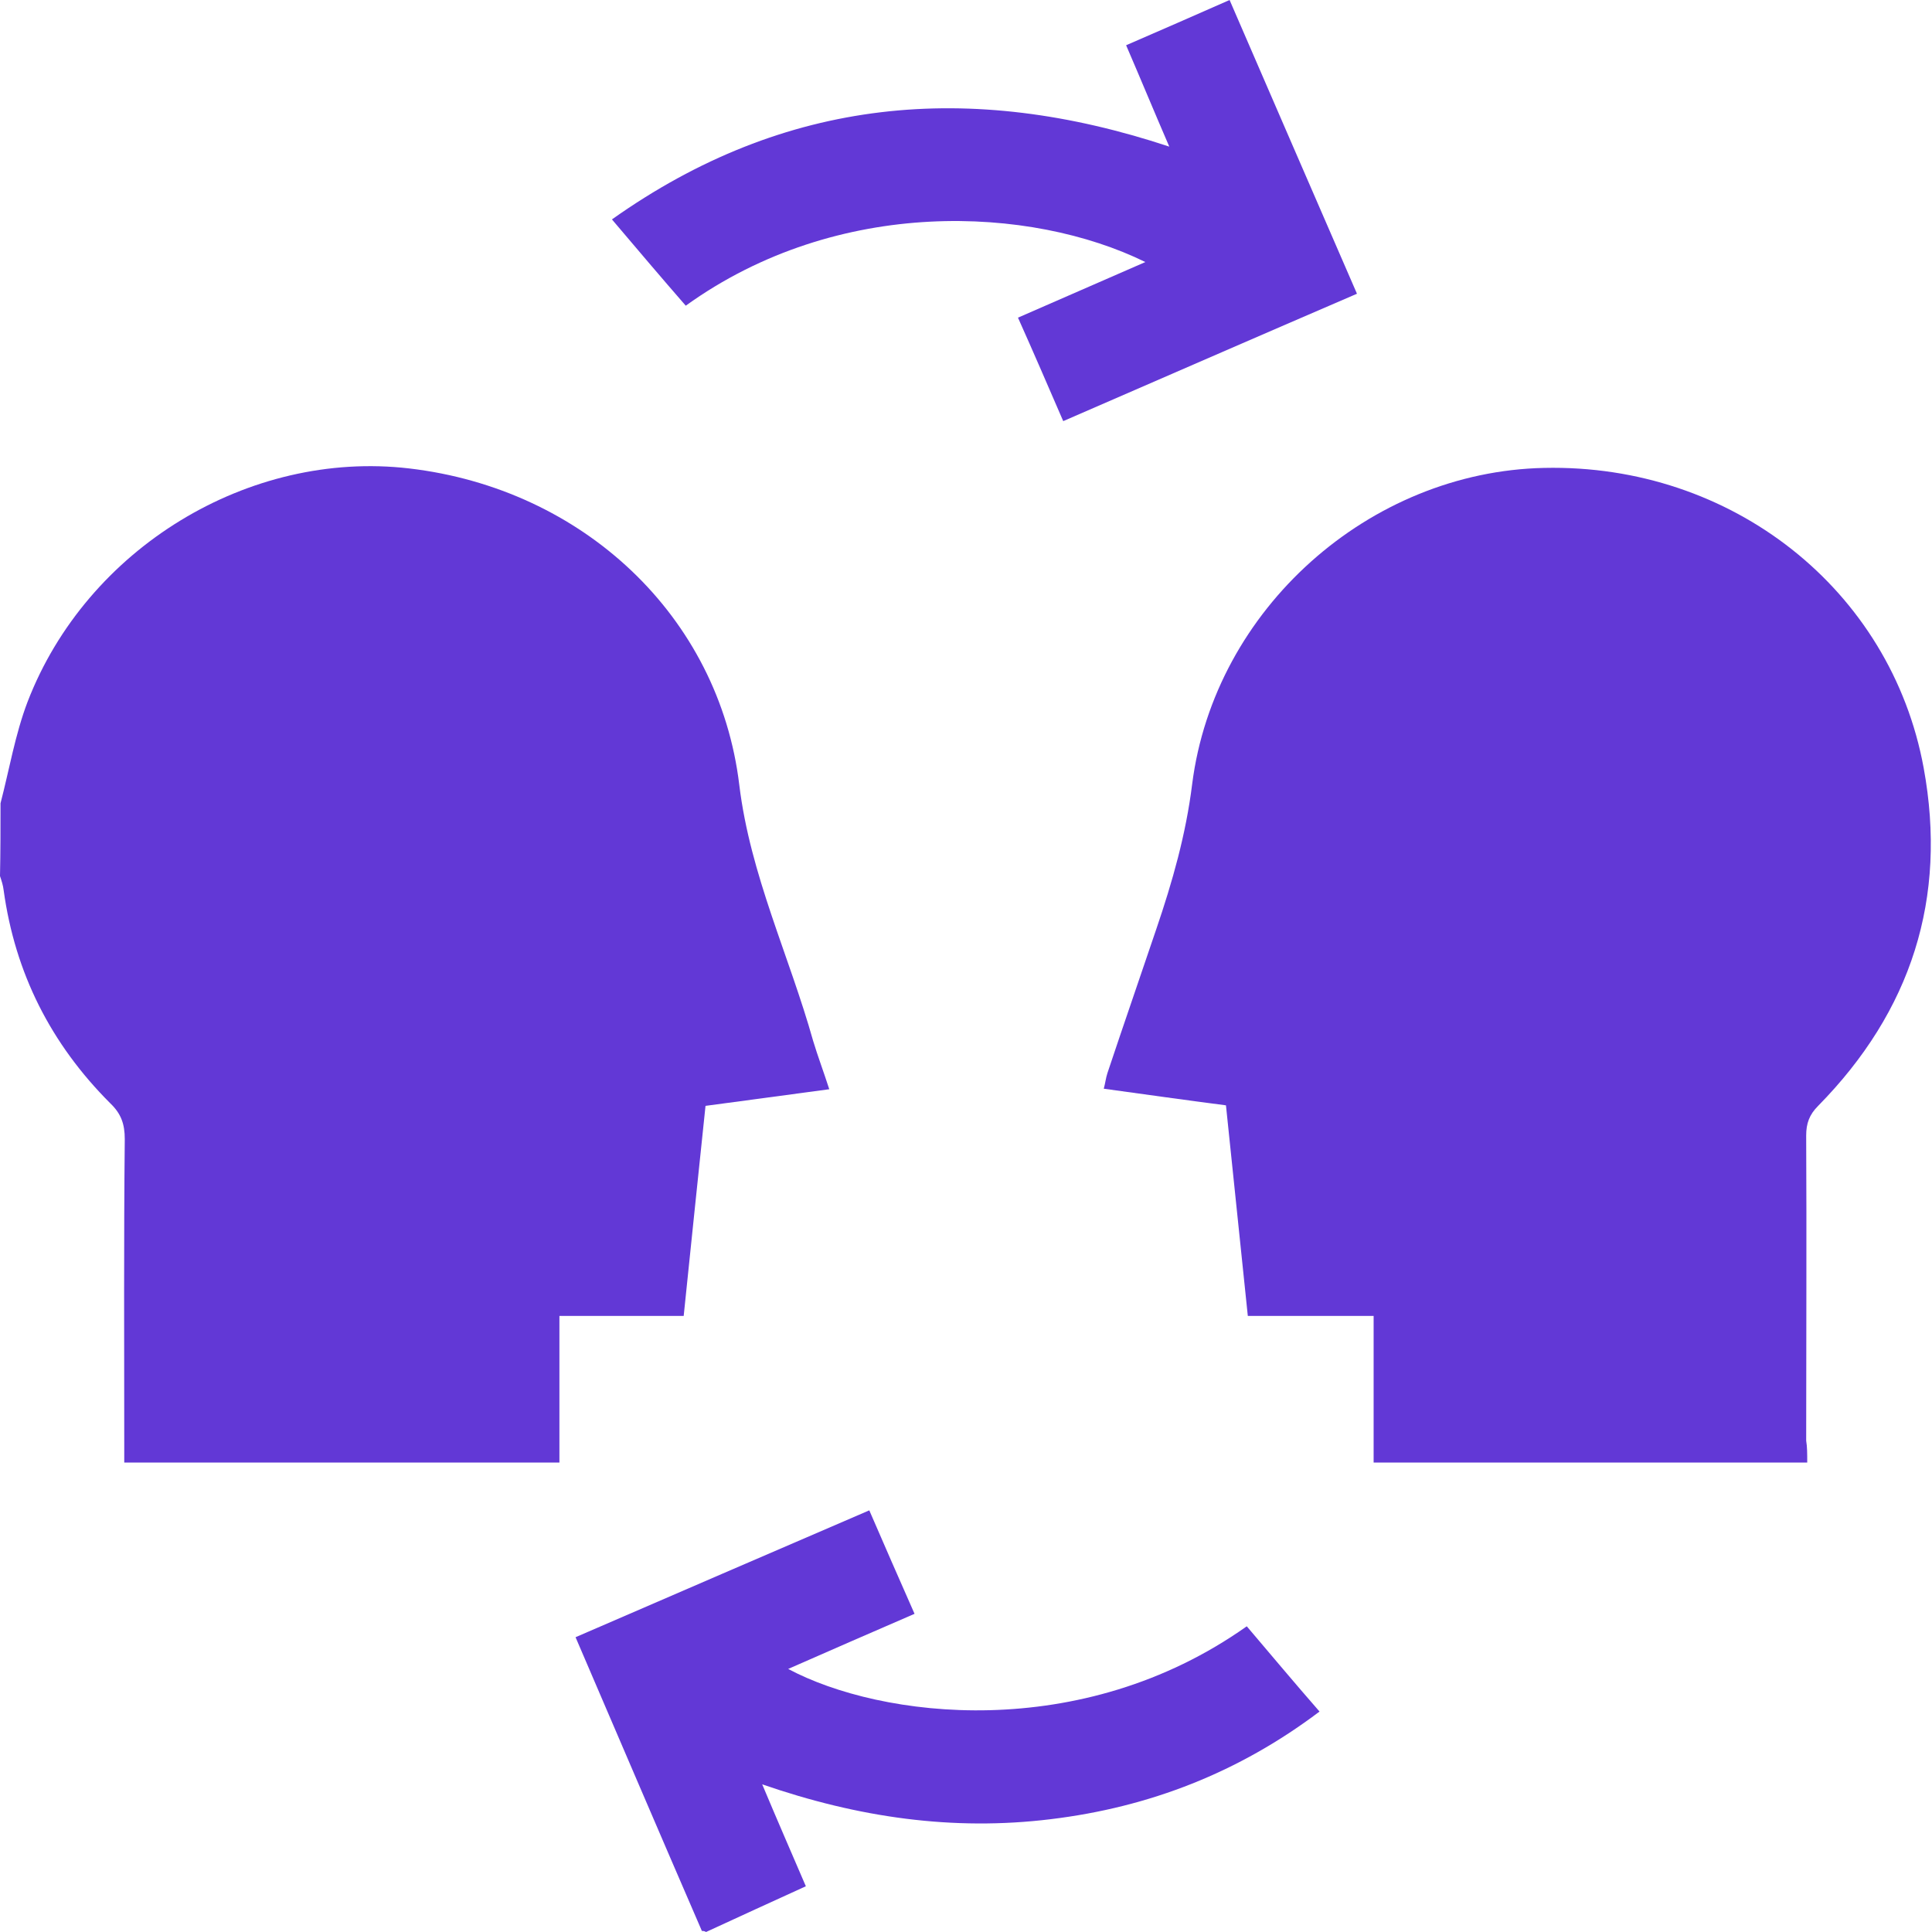
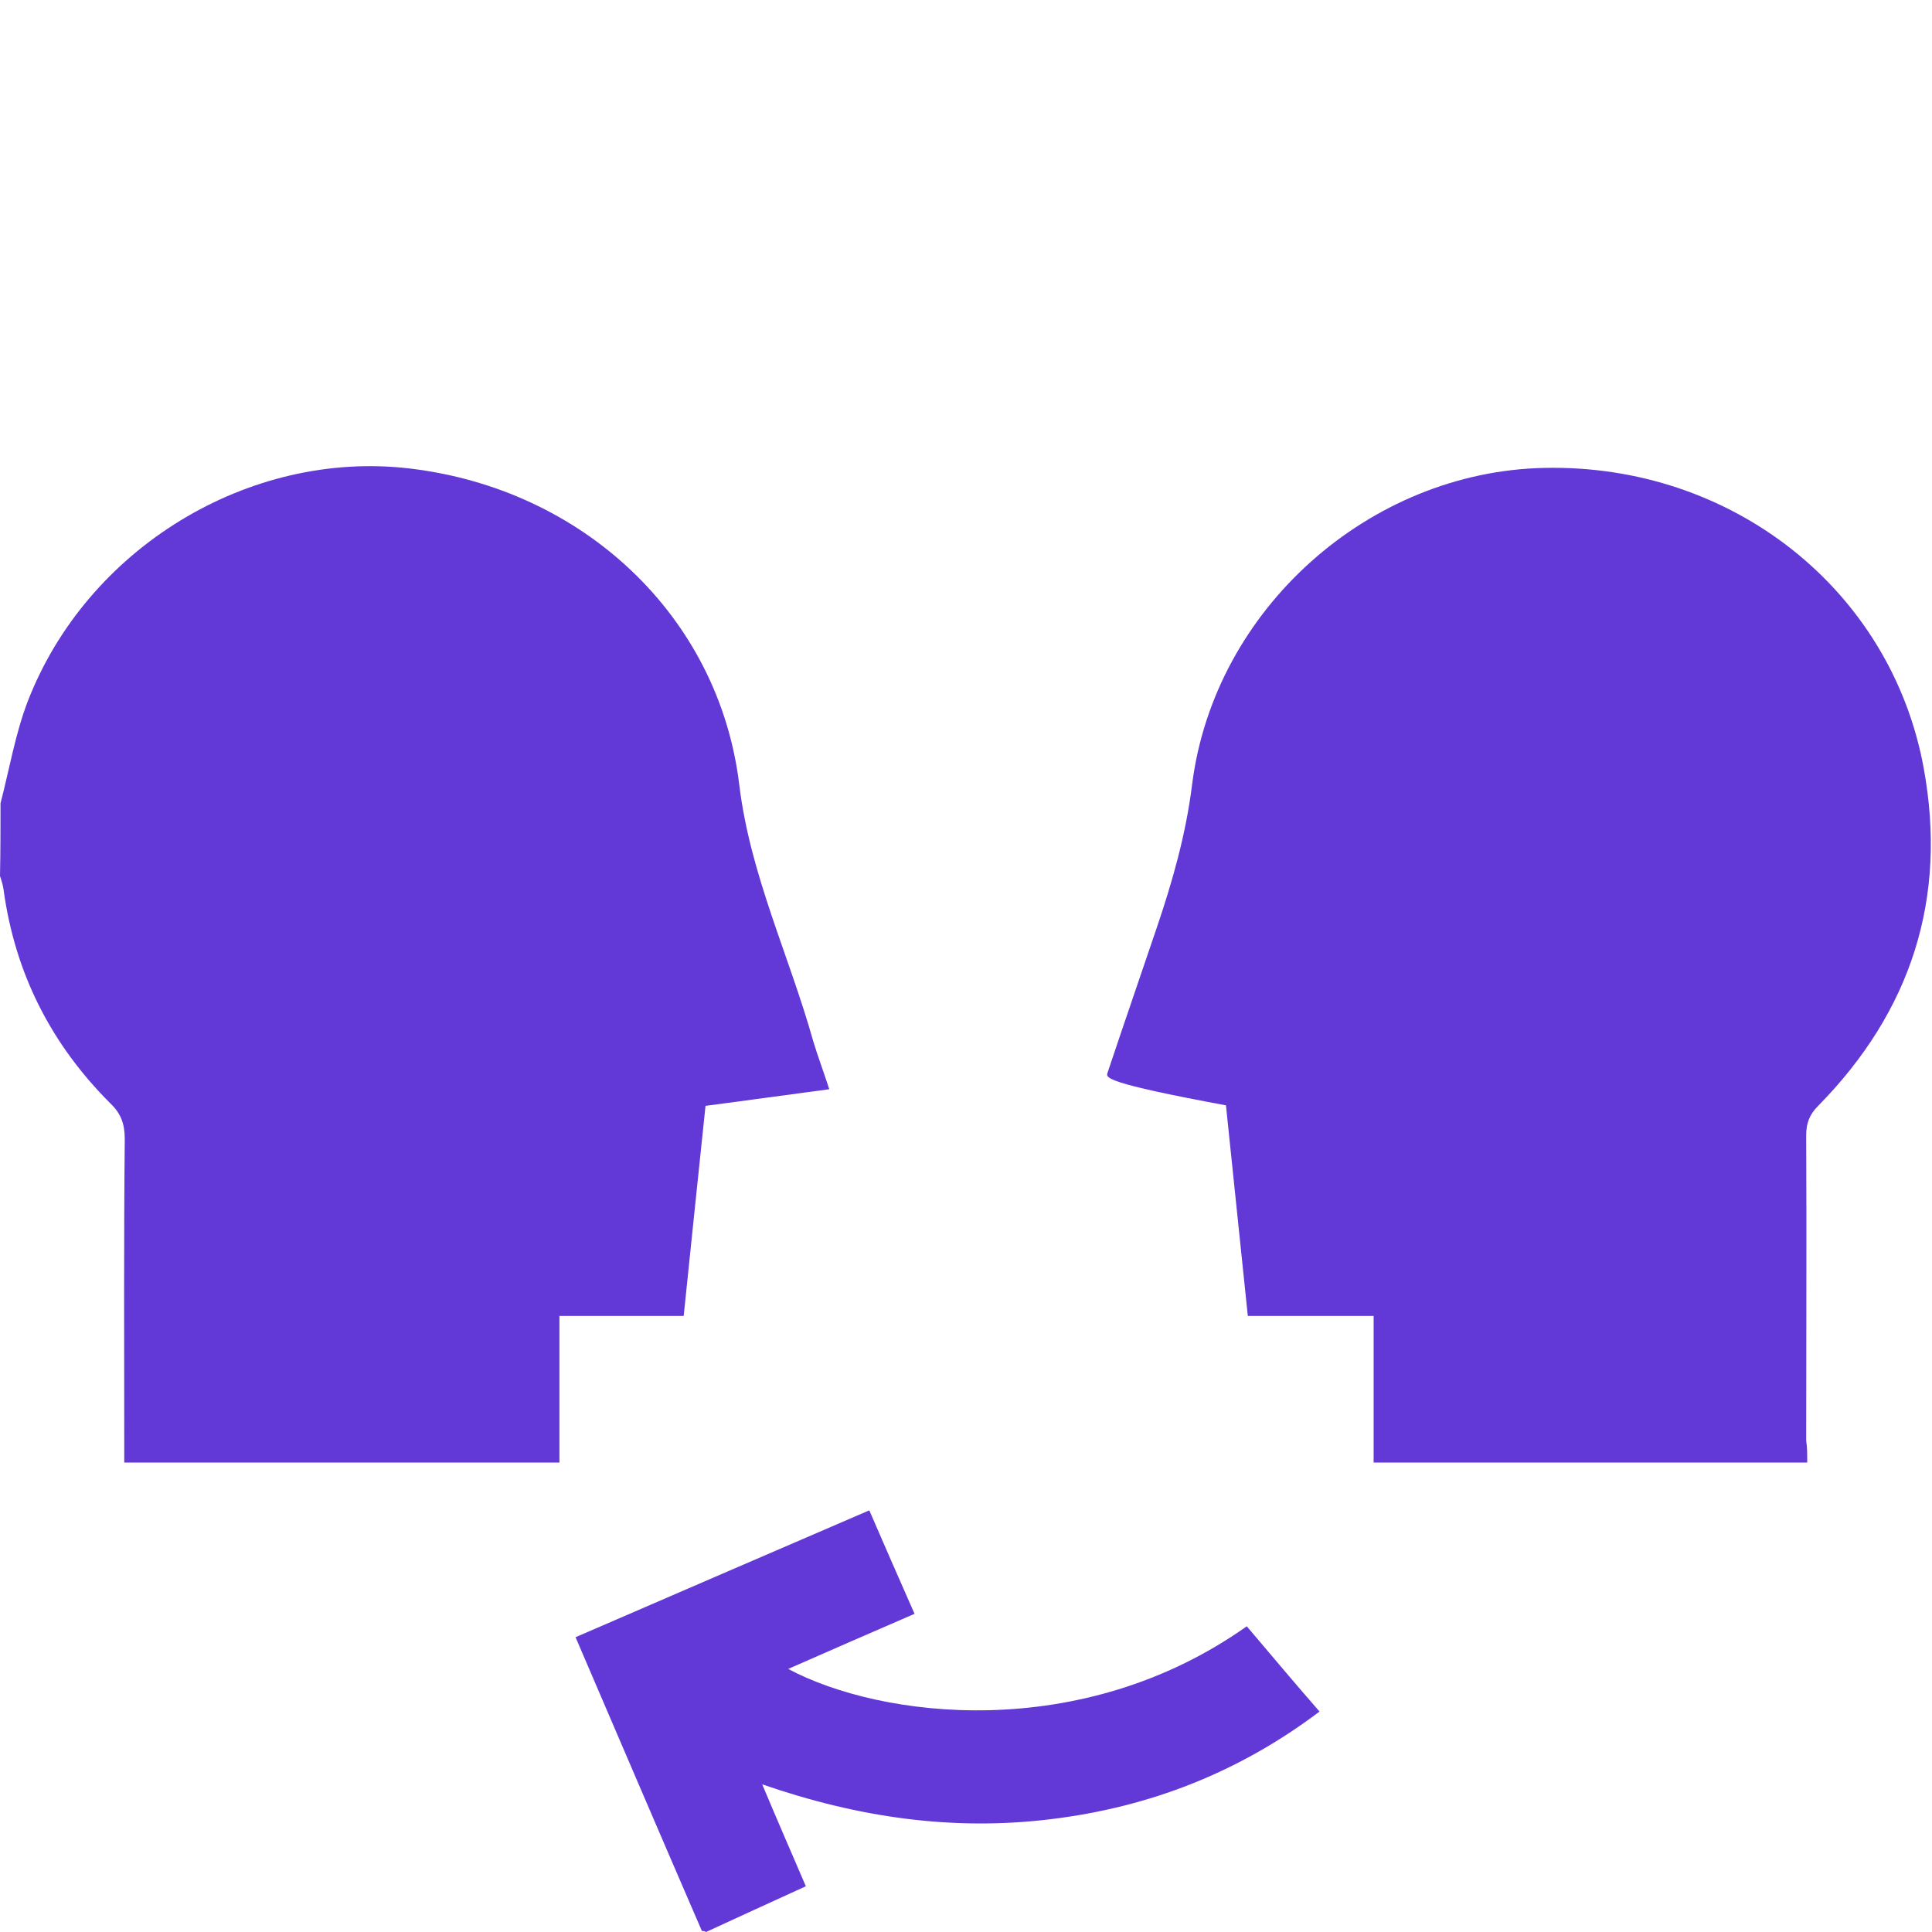
<svg xmlns="http://www.w3.org/2000/svg" width="74" height="74" viewBox="0 0 74 74" fill="none">
  <path d="M0.02 30.767C0.358 29.473 0.578 28.138 1.055 26.884C3.326 20.989 9.539 17.226 15.672 17.942C22.323 18.719 27.541 23.598 28.317 30.07C28.736 33.515 30.229 36.602 31.145 39.868C31.325 40.465 31.544 41.042 31.763 41.72C30.169 41.939 28.636 42.138 27.023 42.357C26.744 45.025 26.465 47.694 26.187 50.402C24.574 50.402 23.04 50.402 21.427 50.402C21.427 52.274 21.427 54.126 21.427 56.018C15.851 56.018 10.355 56.018 4.759 56.018C4.759 55.779 4.759 55.52 4.759 55.261C4.759 51.378 4.739 47.515 4.779 43.631C4.779 43.054 4.64 42.656 4.222 42.257C1.952 39.987 0.577 37.279 0.139 34.093C0.119 33.913 0.06 33.734 0 33.555C0.02 32.599 0.02 31.683 0.02 30.767Z" fill="#6238D6" />
  <path d="M26.884 73.96C25.271 70.236 23.678 66.512 22.045 62.709C25.808 61.076 29.512 59.483 33.296 57.85C33.873 59.184 34.431 60.459 35.029 61.813C33.416 62.51 31.822 63.207 30.189 63.924C33.734 65.815 41.401 66.791 47.754 62.291C48.669 63.366 49.566 64.441 50.541 65.556C47.455 67.886 44.03 69.221 40.246 69.679C36.502 70.137 32.878 69.619 29.194 68.344C29.771 69.719 30.309 70.953 30.866 72.248C29.552 72.845 28.298 73.422 27.043 74C26.983 73.96 26.924 73.96 26.884 73.96Z" fill="#6238D6" />
-   <path d="M69.221 56.018C63.645 56.018 58.169 56.018 52.613 56.018C52.613 54.166 52.613 52.314 52.613 50.402C50.98 50.402 49.426 50.402 47.794 50.402C47.515 47.694 47.236 45.045 46.957 42.337C45.424 42.138 43.87 41.919 42.277 41.7C42.337 41.481 42.357 41.282 42.417 41.102C43.034 39.25 43.671 37.418 44.289 35.586C44.906 33.774 45.424 31.962 45.663 30.03C46.519 23.319 52.453 18.062 59.144 17.922C66.333 17.763 72.427 22.582 73.681 29.413C74.598 34.411 73.204 38.733 69.639 42.357C69.3 42.695 69.181 43.034 69.181 43.492C69.201 47.395 69.181 51.278 69.181 55.181C69.221 55.42 69.221 55.679 69.221 56.018Z" fill="#6238D6" />
-   <path d="M26.266 11.709C25.33 10.634 24.434 9.579 23.439 8.404C30.07 3.704 37.159 3.087 44.786 5.616C44.209 4.281 43.691 3.027 43.133 1.733C44.468 1.155 45.742 0.597 47.096 0C48.709 3.724 50.322 7.448 51.975 11.251C48.231 12.864 44.527 14.477 40.724 16.13C40.146 14.796 39.589 13.502 38.991 12.167C40.624 11.45 42.237 10.754 43.87 10.037C39.489 7.886 32.101 7.508 26.266 11.709Z" fill="#6238D6" />
+   <path d="M69.221 56.018C63.645 56.018 58.169 56.018 52.613 56.018C52.613 54.166 52.613 52.314 52.613 50.402C50.98 50.402 49.426 50.402 47.794 50.402C47.515 47.694 47.236 45.045 46.957 42.337C42.337 41.481 42.357 41.282 42.417 41.102C43.034 39.25 43.671 37.418 44.289 35.586C44.906 33.774 45.424 31.962 45.663 30.03C46.519 23.319 52.453 18.062 59.144 17.922C66.333 17.763 72.427 22.582 73.681 29.413C74.598 34.411 73.204 38.733 69.639 42.357C69.3 42.695 69.181 43.034 69.181 43.492C69.201 47.395 69.181 51.278 69.181 55.181C69.221 55.42 69.221 55.679 69.221 56.018Z" fill="#6238D6" />
</svg>